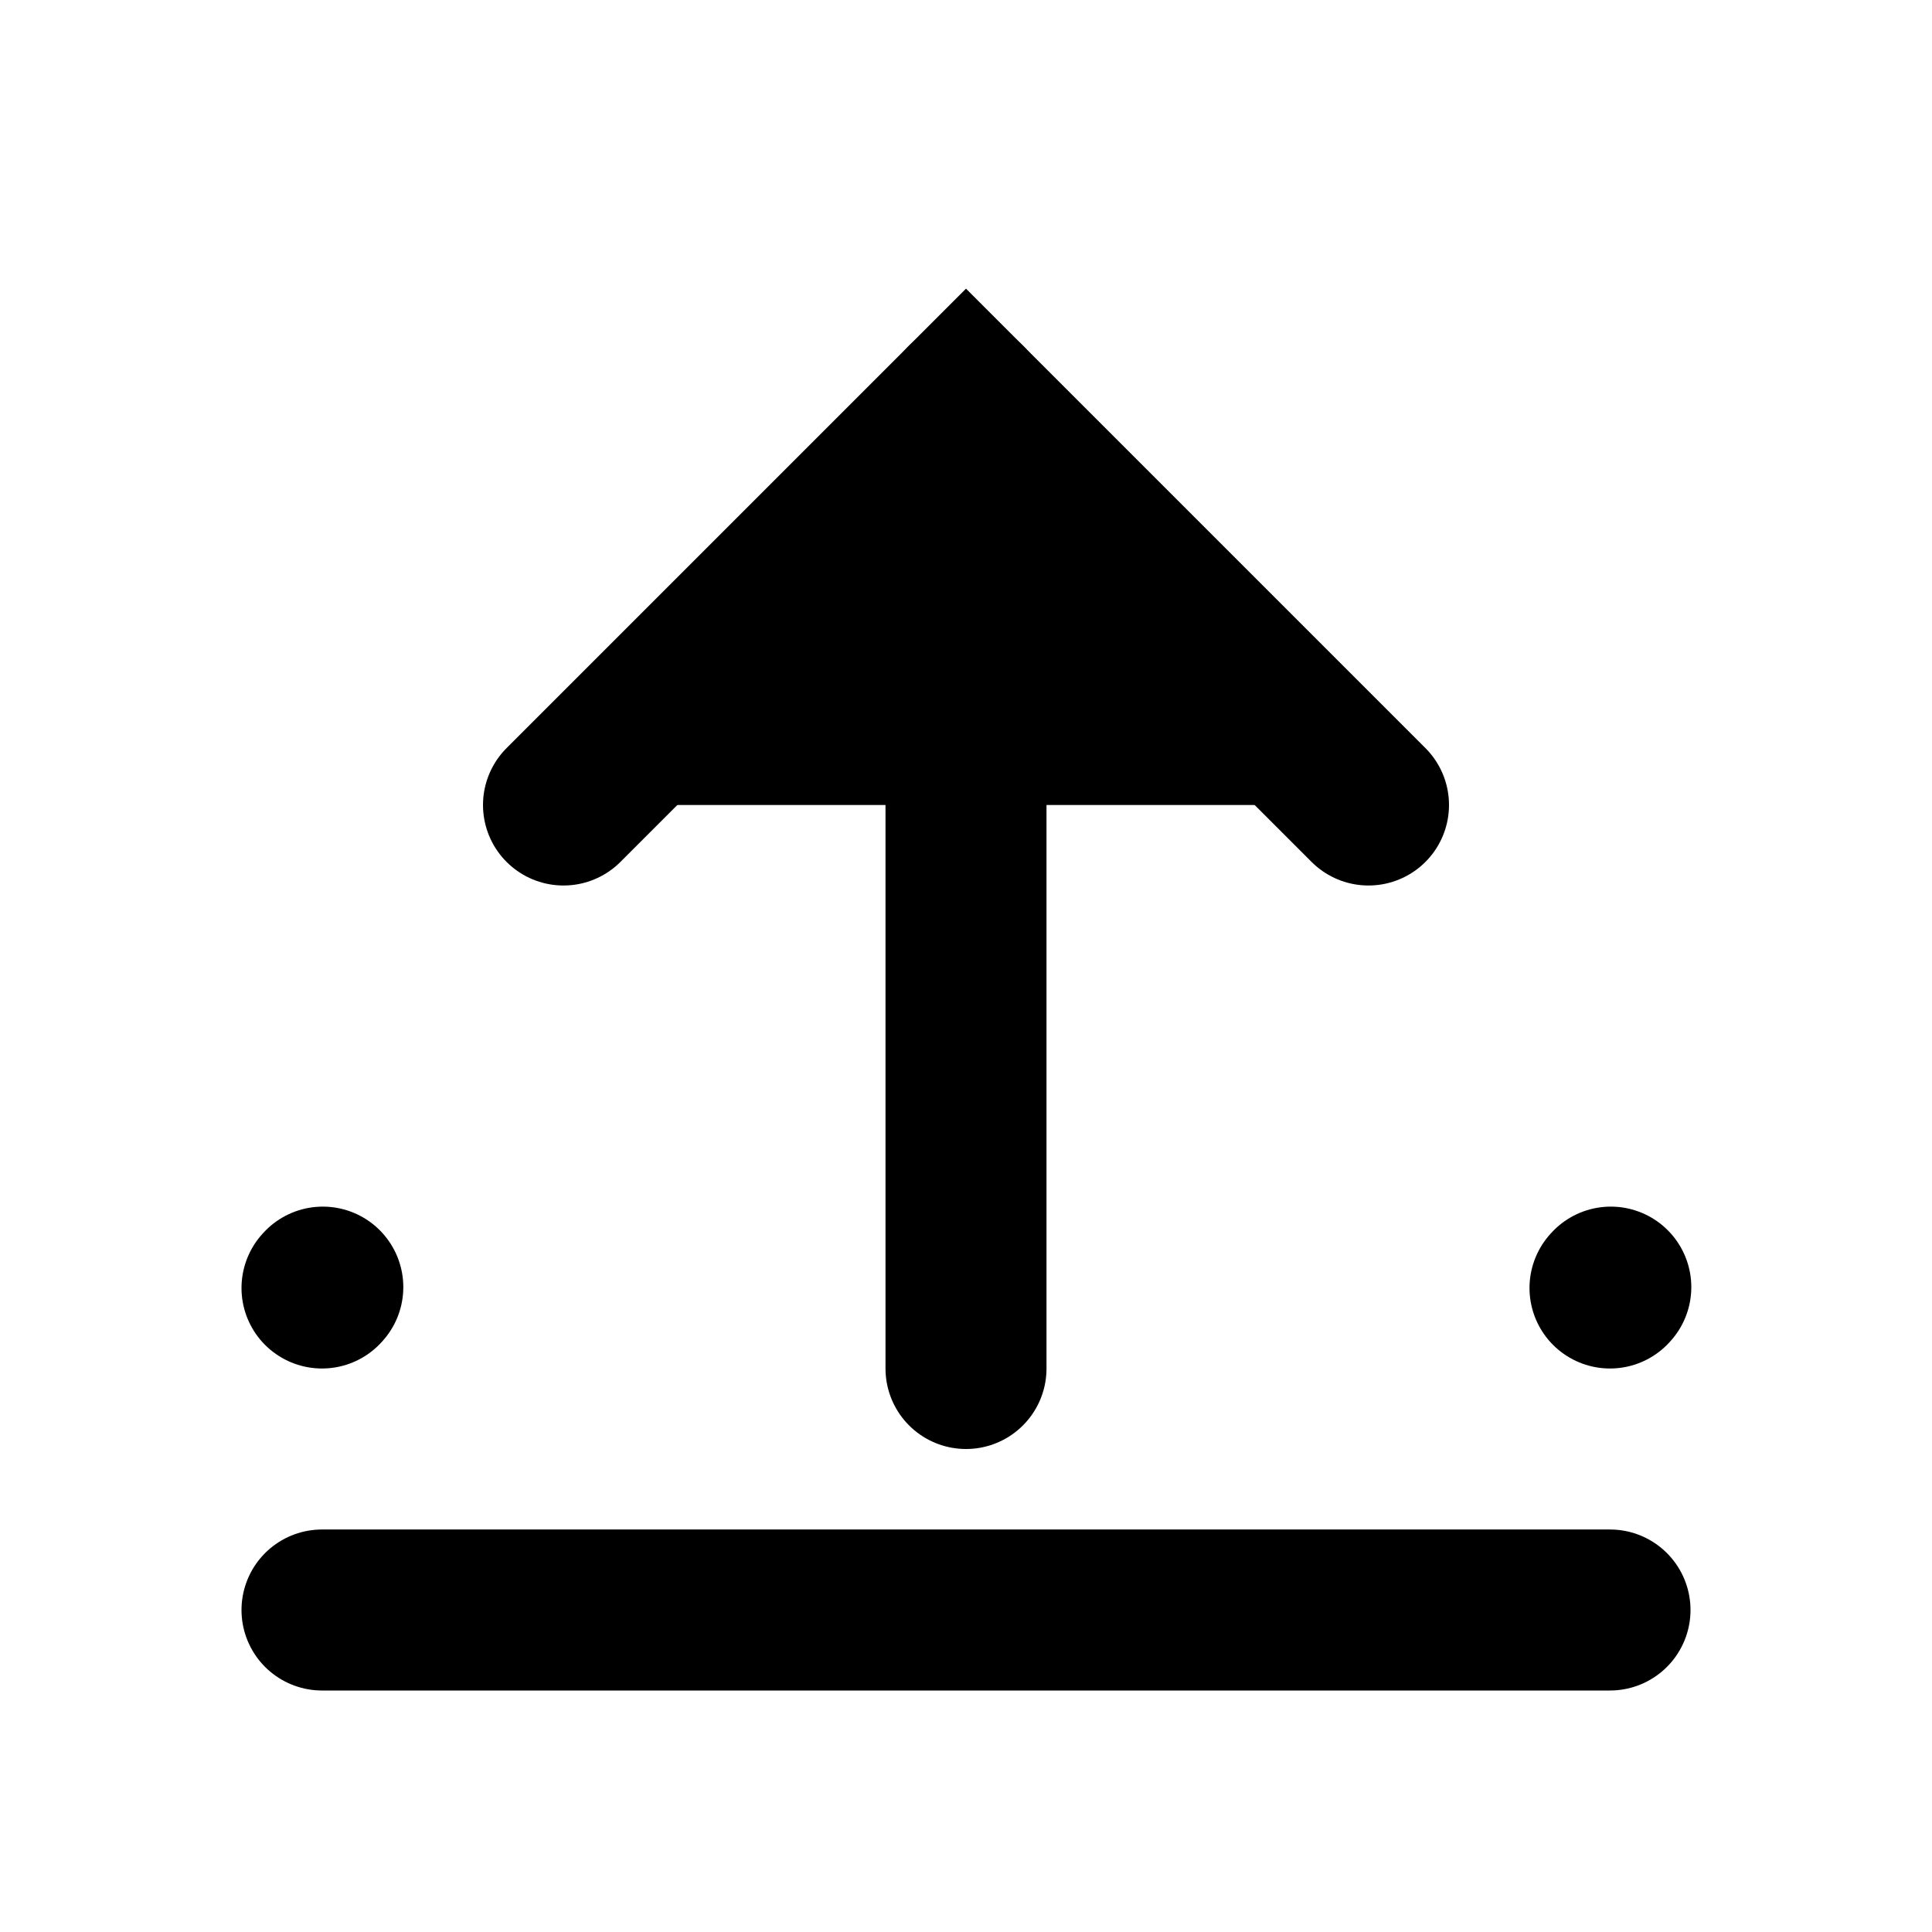
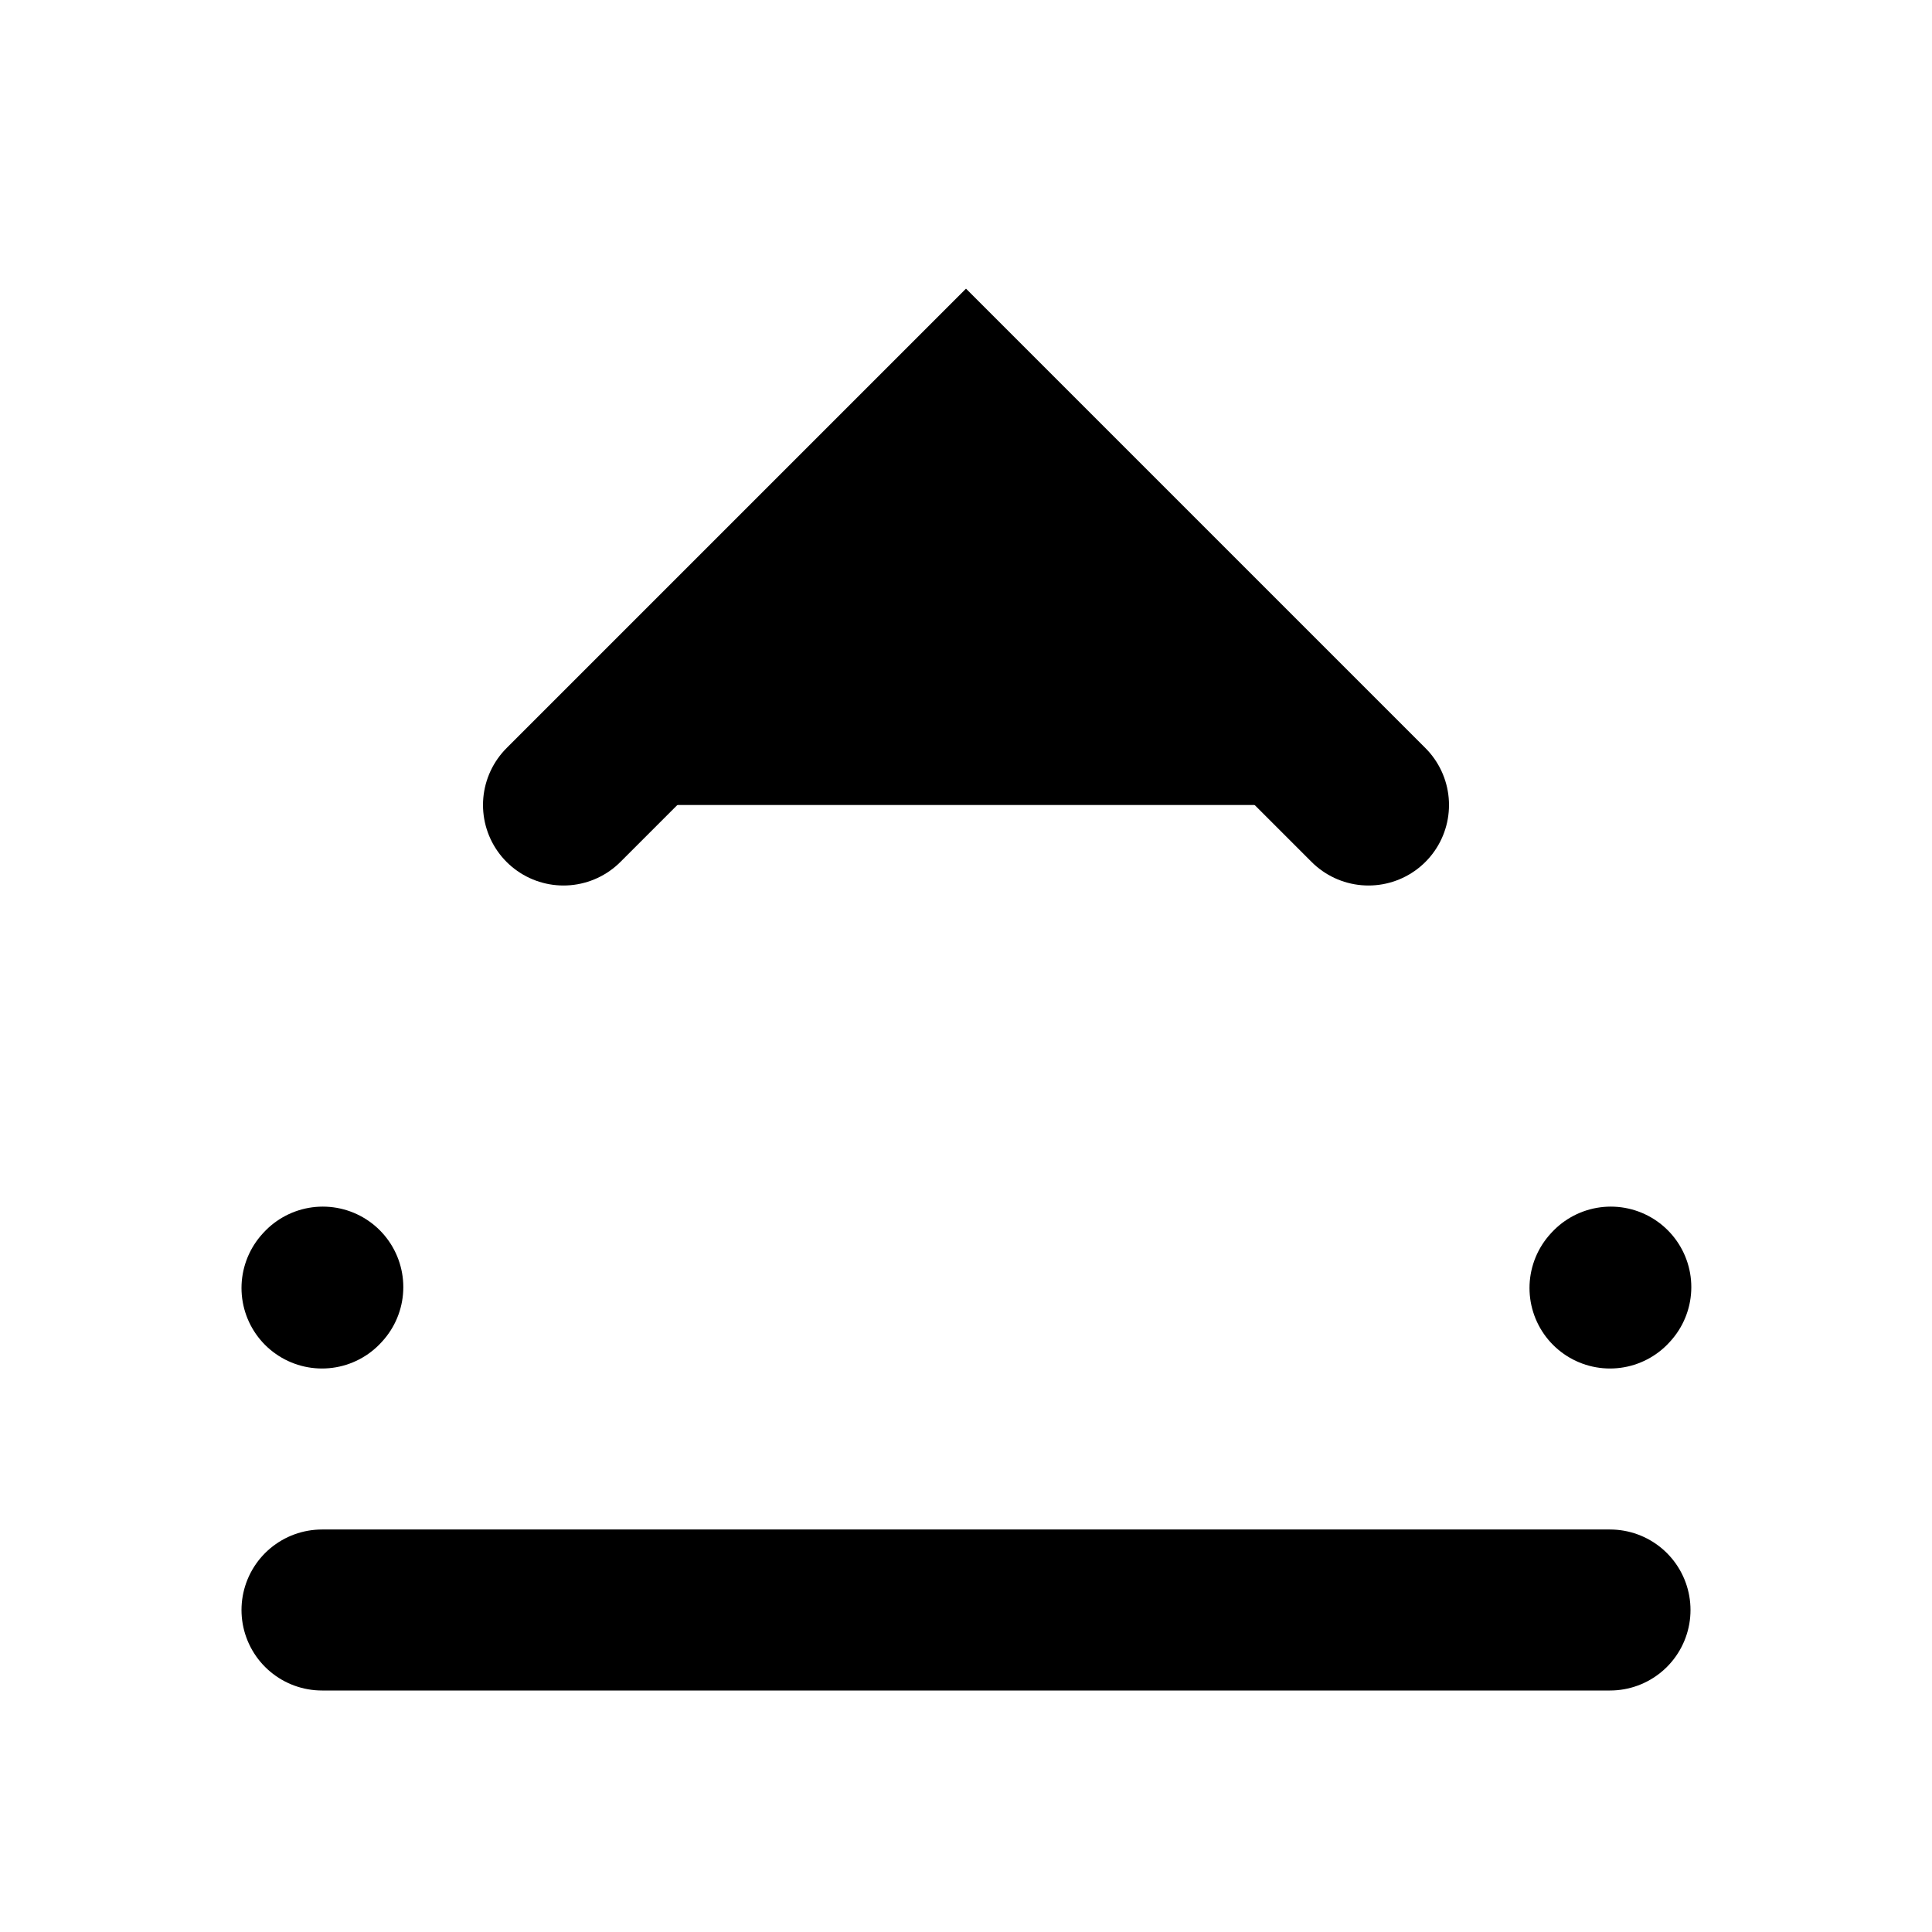
<svg xmlns="http://www.w3.org/2000/svg" viewBox="0 0 24 24">
  <path d="M7 10l5-5 5 5" stroke="currentColor" stroke-width="2" stroke-linecap="round" />
-   <path d="M12 5v12" stroke="currentColor" stroke-width="2" stroke-linecap="round" />
  <path d="M4 20h16" stroke="currentColor" stroke-width="2" stroke-linecap="round" />
  <path d="M4 16l.01-.011M20 16l.01-.011" stroke="currentColor" stroke-width="2" stroke-linecap="round" />
</svg>